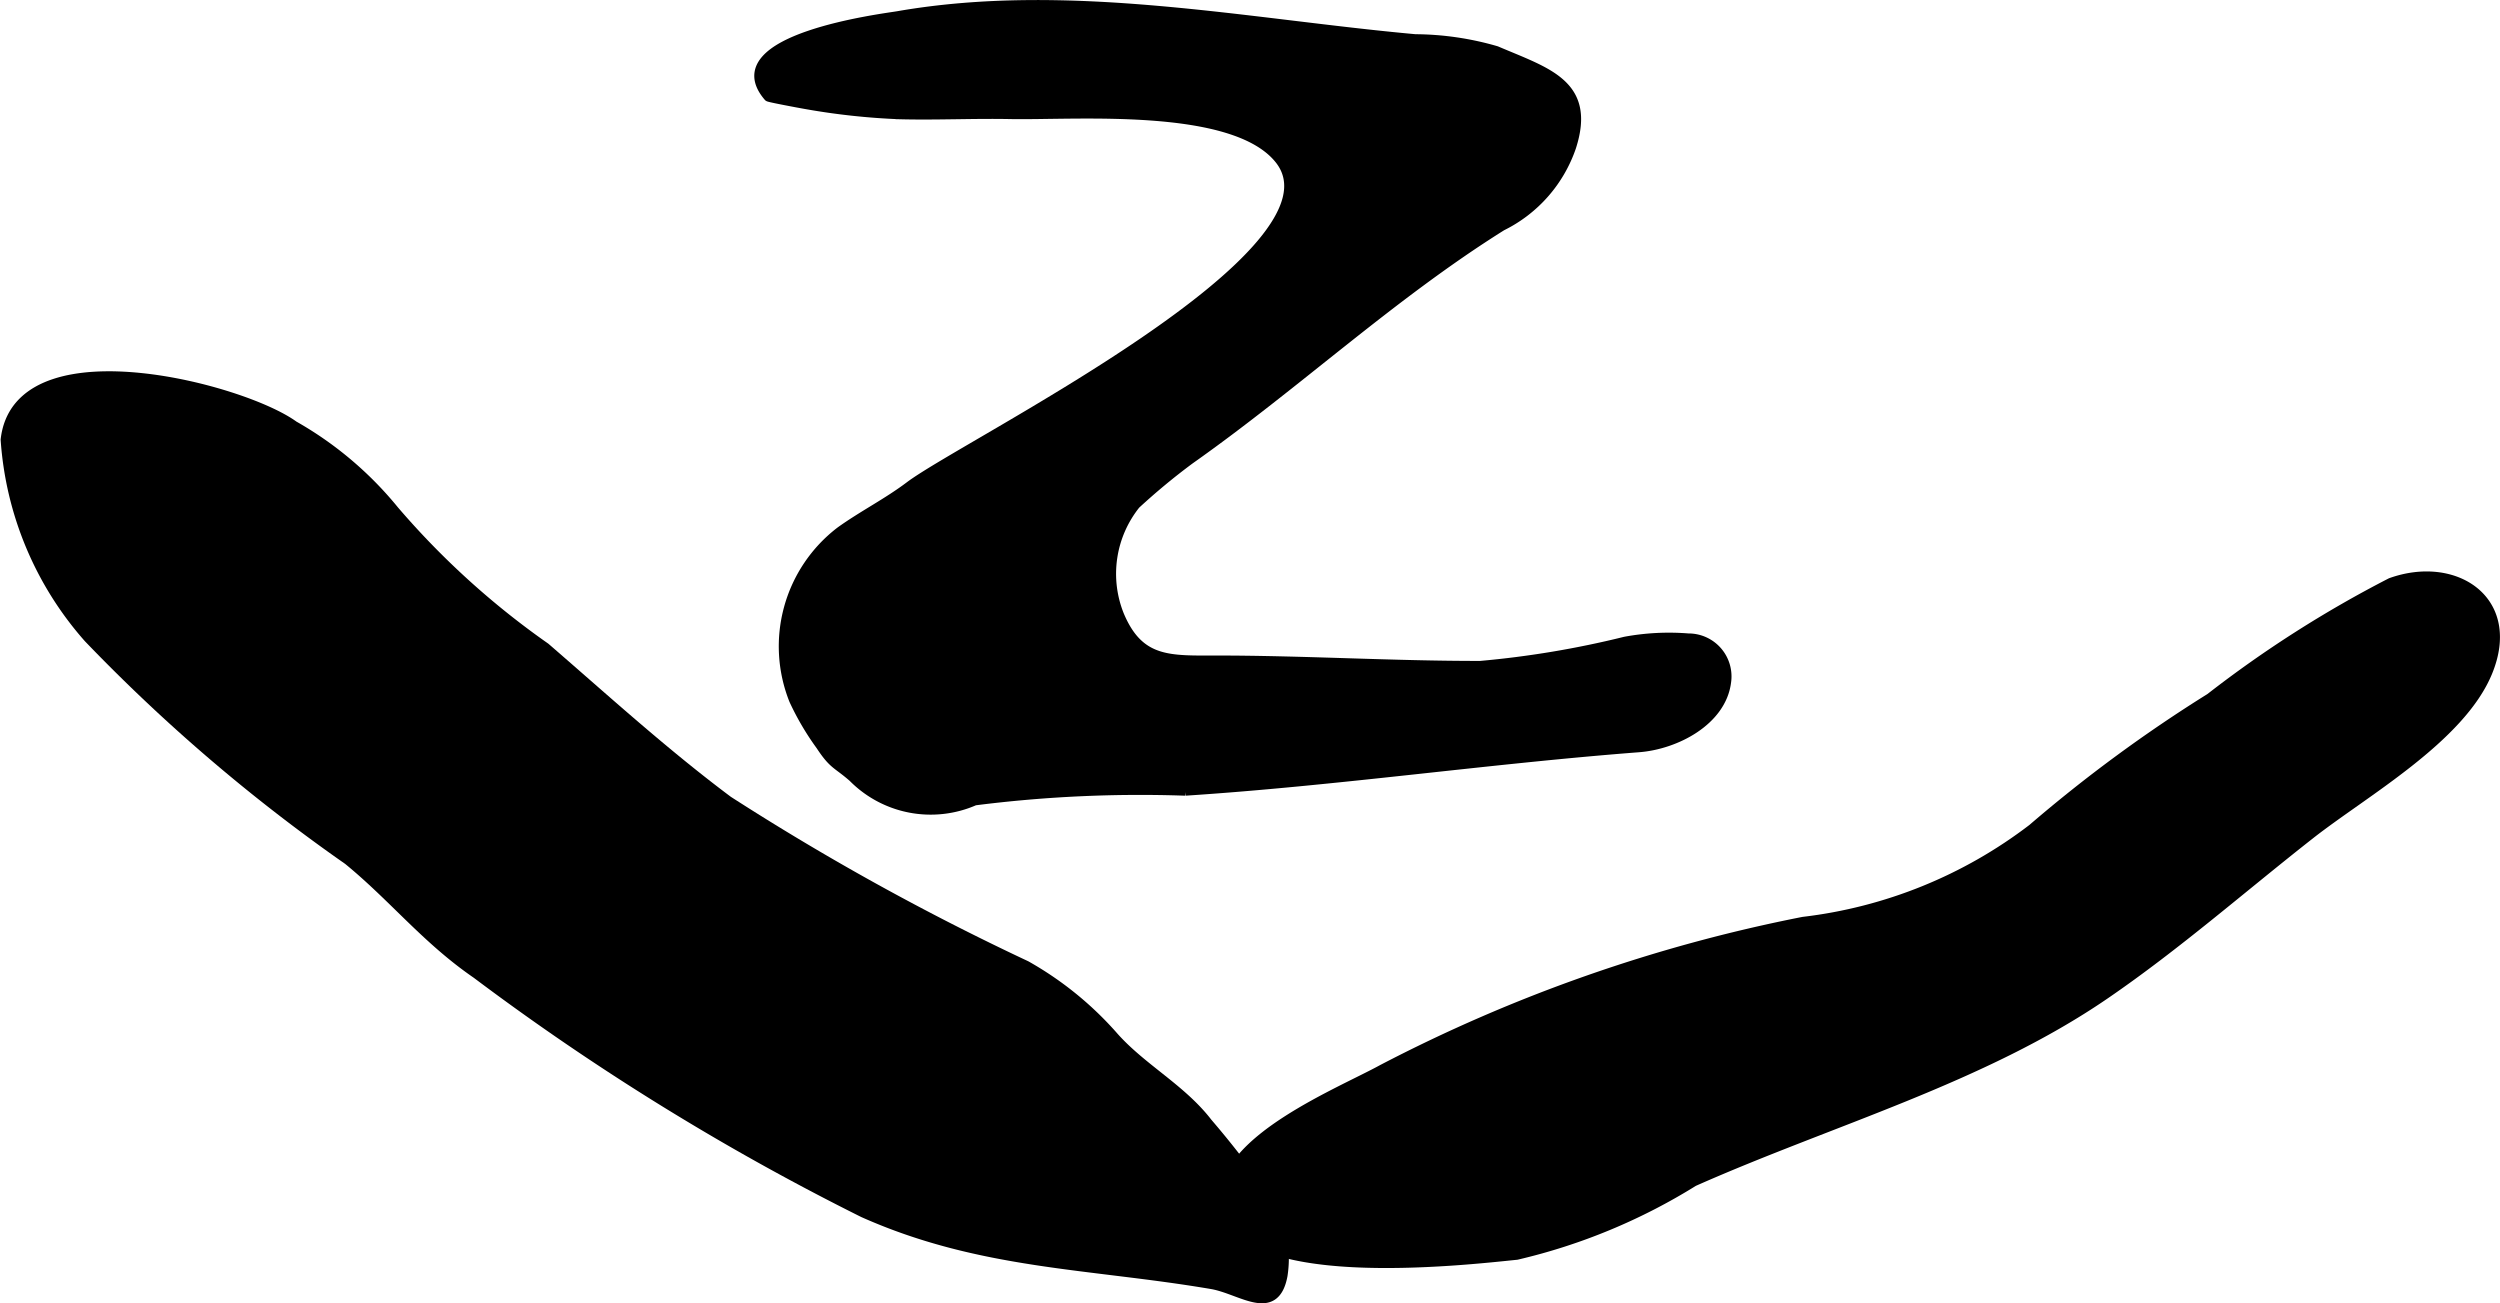
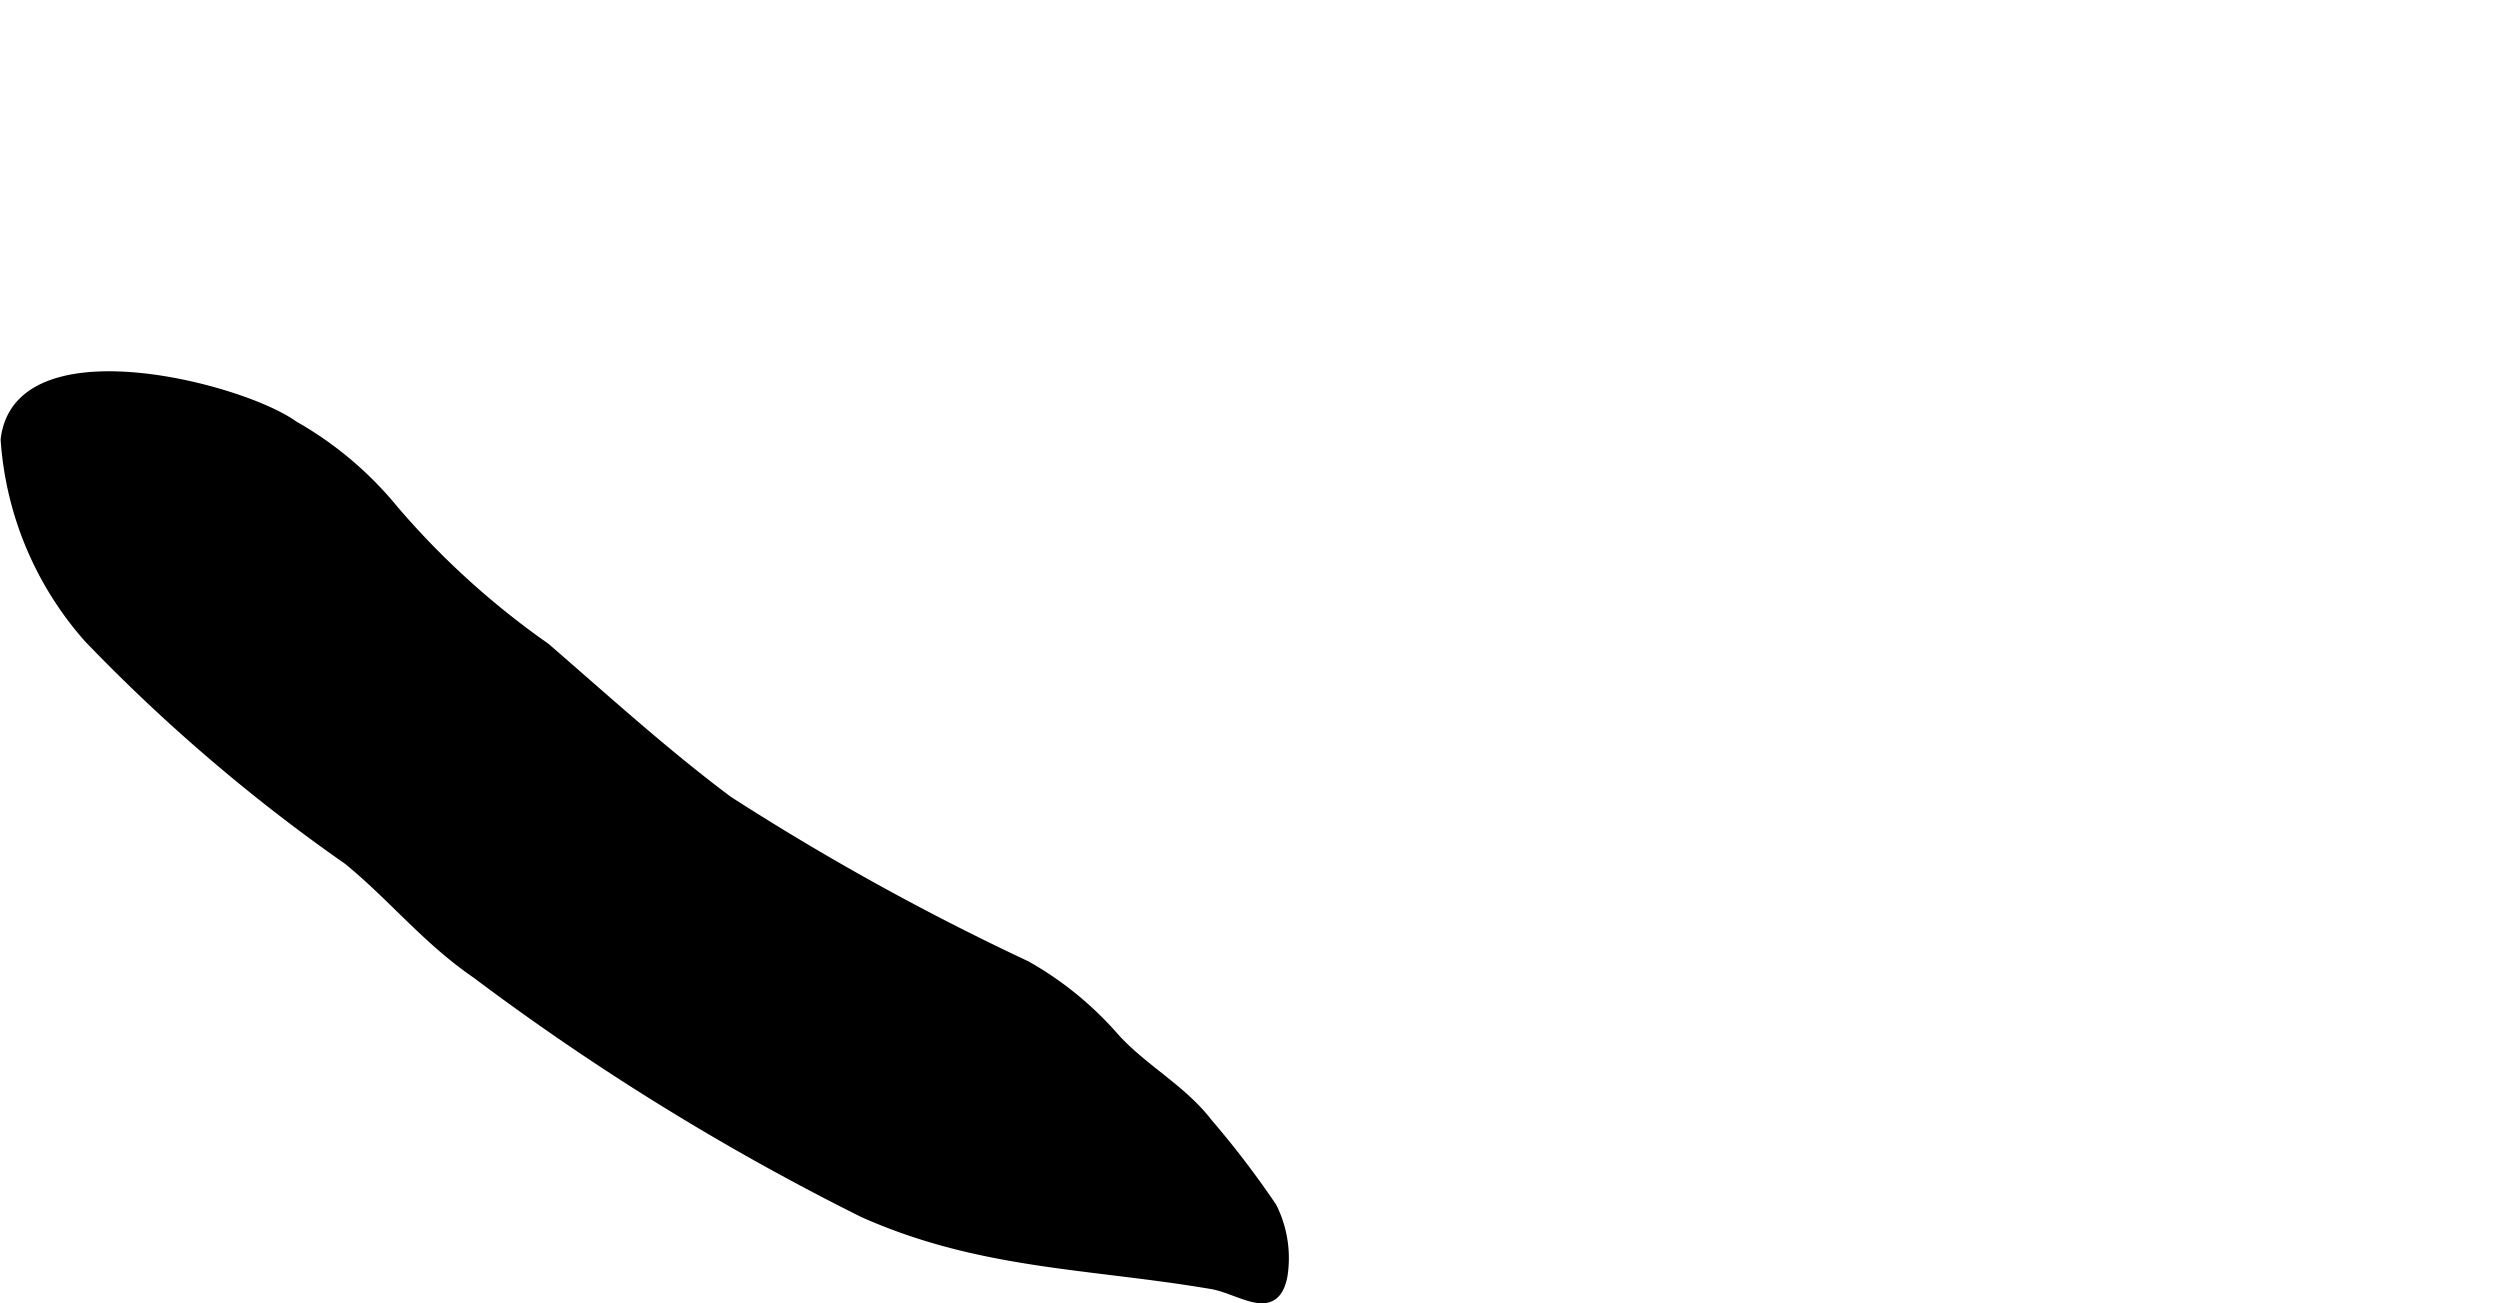
<svg xmlns="http://www.w3.org/2000/svg" version="1.1" width="13.54mm" height="7.059mm" viewBox="0 0 38.382 20.01">
  <defs>
    <style type="text/css">
      .a {
        stroke: #000;
        stroke-miterlimit: 10;
        stroke-width: 0.15px;
        fill-rule: evenodd;
      }
    </style>
  </defs>
-   <path class="a" d="M24.95,9.85a3.694,3.694,0,0,1,.969-.05.585.585,0,0,1,.583.672c-.076.593-.772.958-1.343,1.002-2.325.179-4.635.515-6.962.667a20.108,20.108,0,0,0-3.233.149,1.675,1.675,0,0,1-1.868-.357c-.249-.217-.295-.184-.497-.49a4.112,4.112,0,0,1-.409-.696,2.221,2.221,0,0,1,.712-2.587c.345-.248.724-.438,1.067-.697.872-.655,6.815-3.572,5.678-5.014-.697-.884-3.132-.676-4.139-.696-.561-.011-1.124.017-1.685.003a10.558,10.558,0,0,1-1.465-.159c-.053-.009-.549-.101-.559-.113-.766-.889,1.773-1.201,1.983-1.237,2.621-.457,5.356.118,7.946.353a4.533,4.533,0,0,1,1.243.182c.784.335,1.461.512,1.152,1.473a2.115,2.115,0,0,1-1.067,1.214c-1.705,1.068-3.15,2.428-4.789,3.584a10.027,10.027,0,0,0-.832.689,1.706,1.706,0,0,0-.252,1.703c.308.734.779.694,1.51.694,1.339.001,2.685.084,4.033.083A14.595,14.595,0,0,0,24.95,9.85Z" />
  <path class="a" d="M.109,6.613c.362-1.497,3.621-.643,4.4-.078a5.461,5.461,0,0,1,1.543,1.303,12.489,12.489,0,0,0,2.321,2.104c.923.799,1.827,1.622,2.805,2.353a39.21,39.21,0,0,0,4.575,2.53,5.15,5.15,0,0,1,1.353,1.101c.434.484,1.034.793,1.434,1.313a14.159,14.159,0,0,1,.988,1.294,1.747,1.747,0,0,1,.164,1.05c-.123.652-.638.21-1.089.133-1.878-.319-3.548-.297-5.348-1.099a38.39,38.39,0,0,1-5.937-3.666c-.777-.534-1.275-1.177-1.974-1.748a26.783,26.783,0,0,1-3.985-3.409,5.118,5.118,0,0,1-1.274-3.043A1.127,1.127,0,0,1,.109,6.613Z" />
-   <path class="a" d="M27.684,14.151a7.175,7.175,0,0,0,3.521-1.428,22.194,22.194,0,0,1,2.728-2.006,17.69,17.69,0,0,1,2.774-1.77c.979-.352,1.938.267,1.483,1.371-.42,1.019-1.9,1.845-2.724,2.492-1.043.818-2.053,1.706-3.149,2.456-1.885,1.292-4.208,1.938-6.315,2.873a9.022,9.022,0,0,1-2.716,1.127c-.783.079-4.451.511-4.482-.861-.021-.913,1.781-1.636,2.416-1.985A23.978,23.978,0,0,1,27.684,14.151Z" />
</svg>